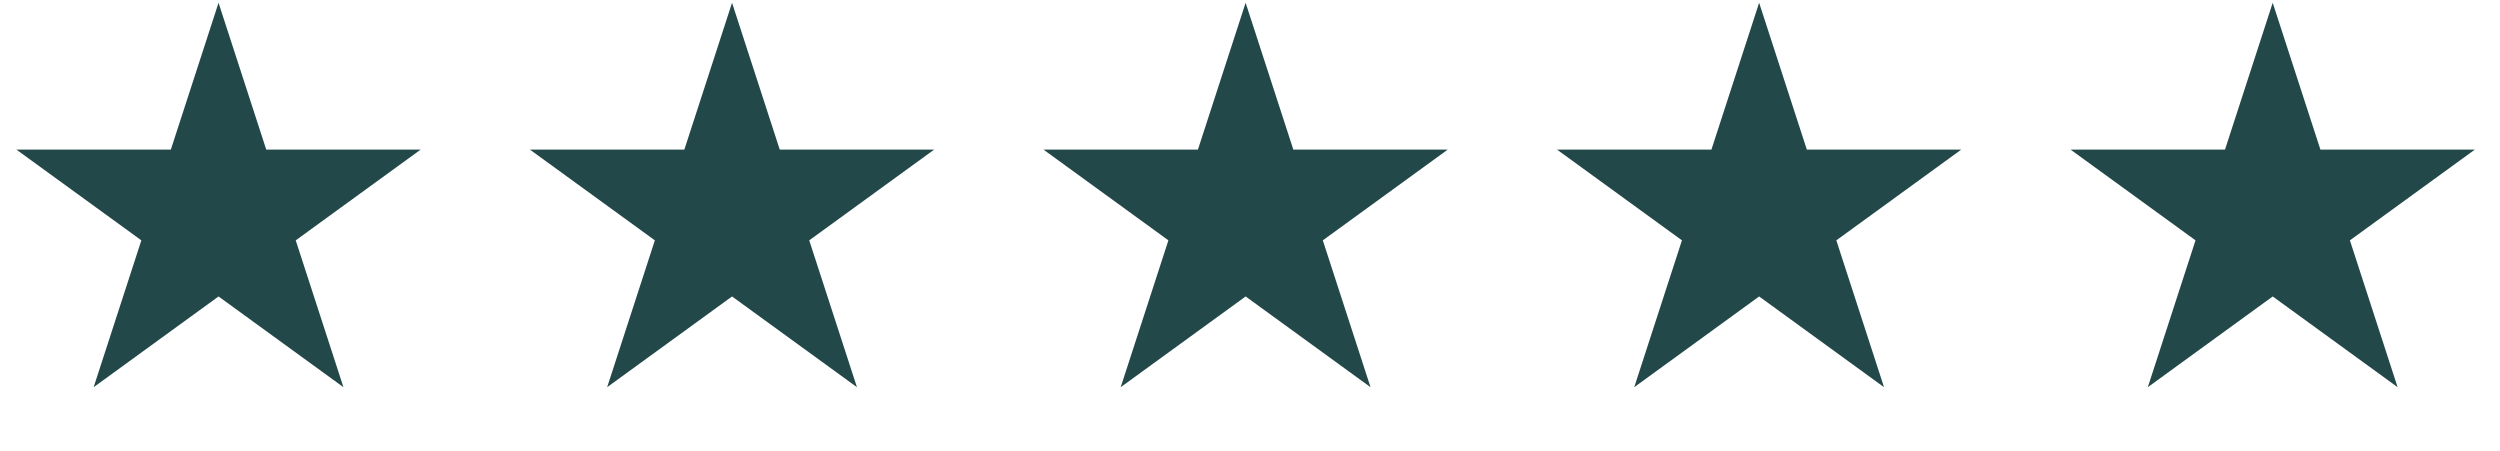
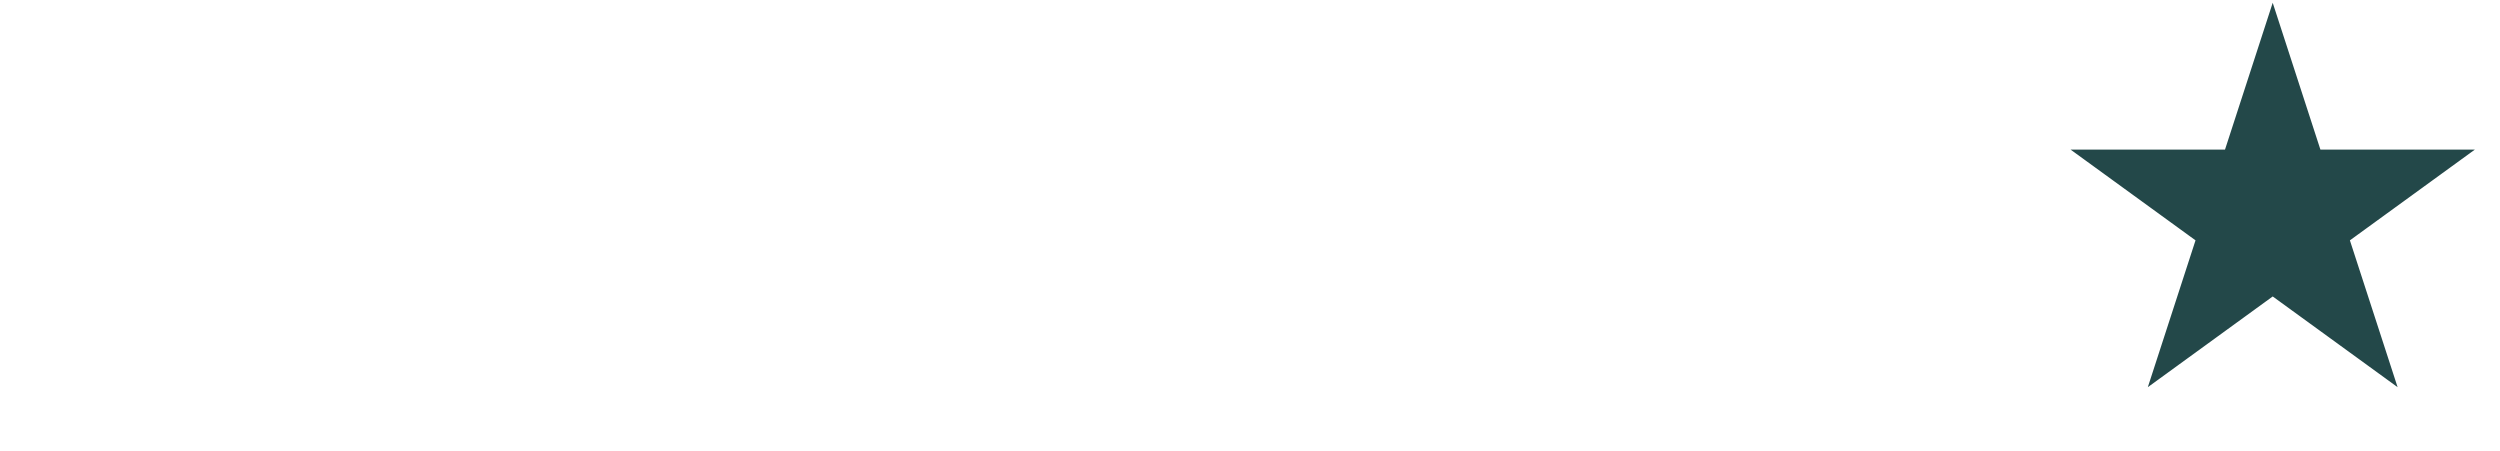
<svg xmlns="http://www.w3.org/2000/svg" width="72" height="13" viewBox="0 0 72 13" fill="none">
-   <path d="M6.294 0.08L7.668 4.309H12.114L8.517 6.922L9.891 11.151L6.294 8.538L2.697 11.151L4.071 6.922L0.473 4.309H4.92L6.294 0.08Z" fill="#234849" />
-   <path d="M21.083 0.08L22.457 4.309H26.903L23.306 6.922L24.68 11.151L21.083 8.538L17.486 11.151L18.86 6.922L15.262 4.309H19.709L21.083 0.08Z" fill="#234849" />
-   <path d="M35.874 0.08L37.248 4.309H41.694L38.097 6.922L39.471 11.151L35.874 8.538L32.276 11.151L33.65 6.922L30.053 4.309H34.5L35.874 0.08Z" fill="#234849" />
-   <path d="M50.663 0.08L52.037 4.309H56.483L52.886 6.922L54.26 11.151L50.663 8.538L47.066 11.151L48.44 6.922L44.843 4.309H49.289L50.663 0.08Z" fill="#234849" />
  <path d="M65.454 0.08L66.828 4.309H71.275L67.677 6.922L69.051 11.151L65.454 8.538L61.857 11.151L63.231 6.922L59.633 4.309H64.08L65.454 0.08Z" fill="#234849" />
</svg>